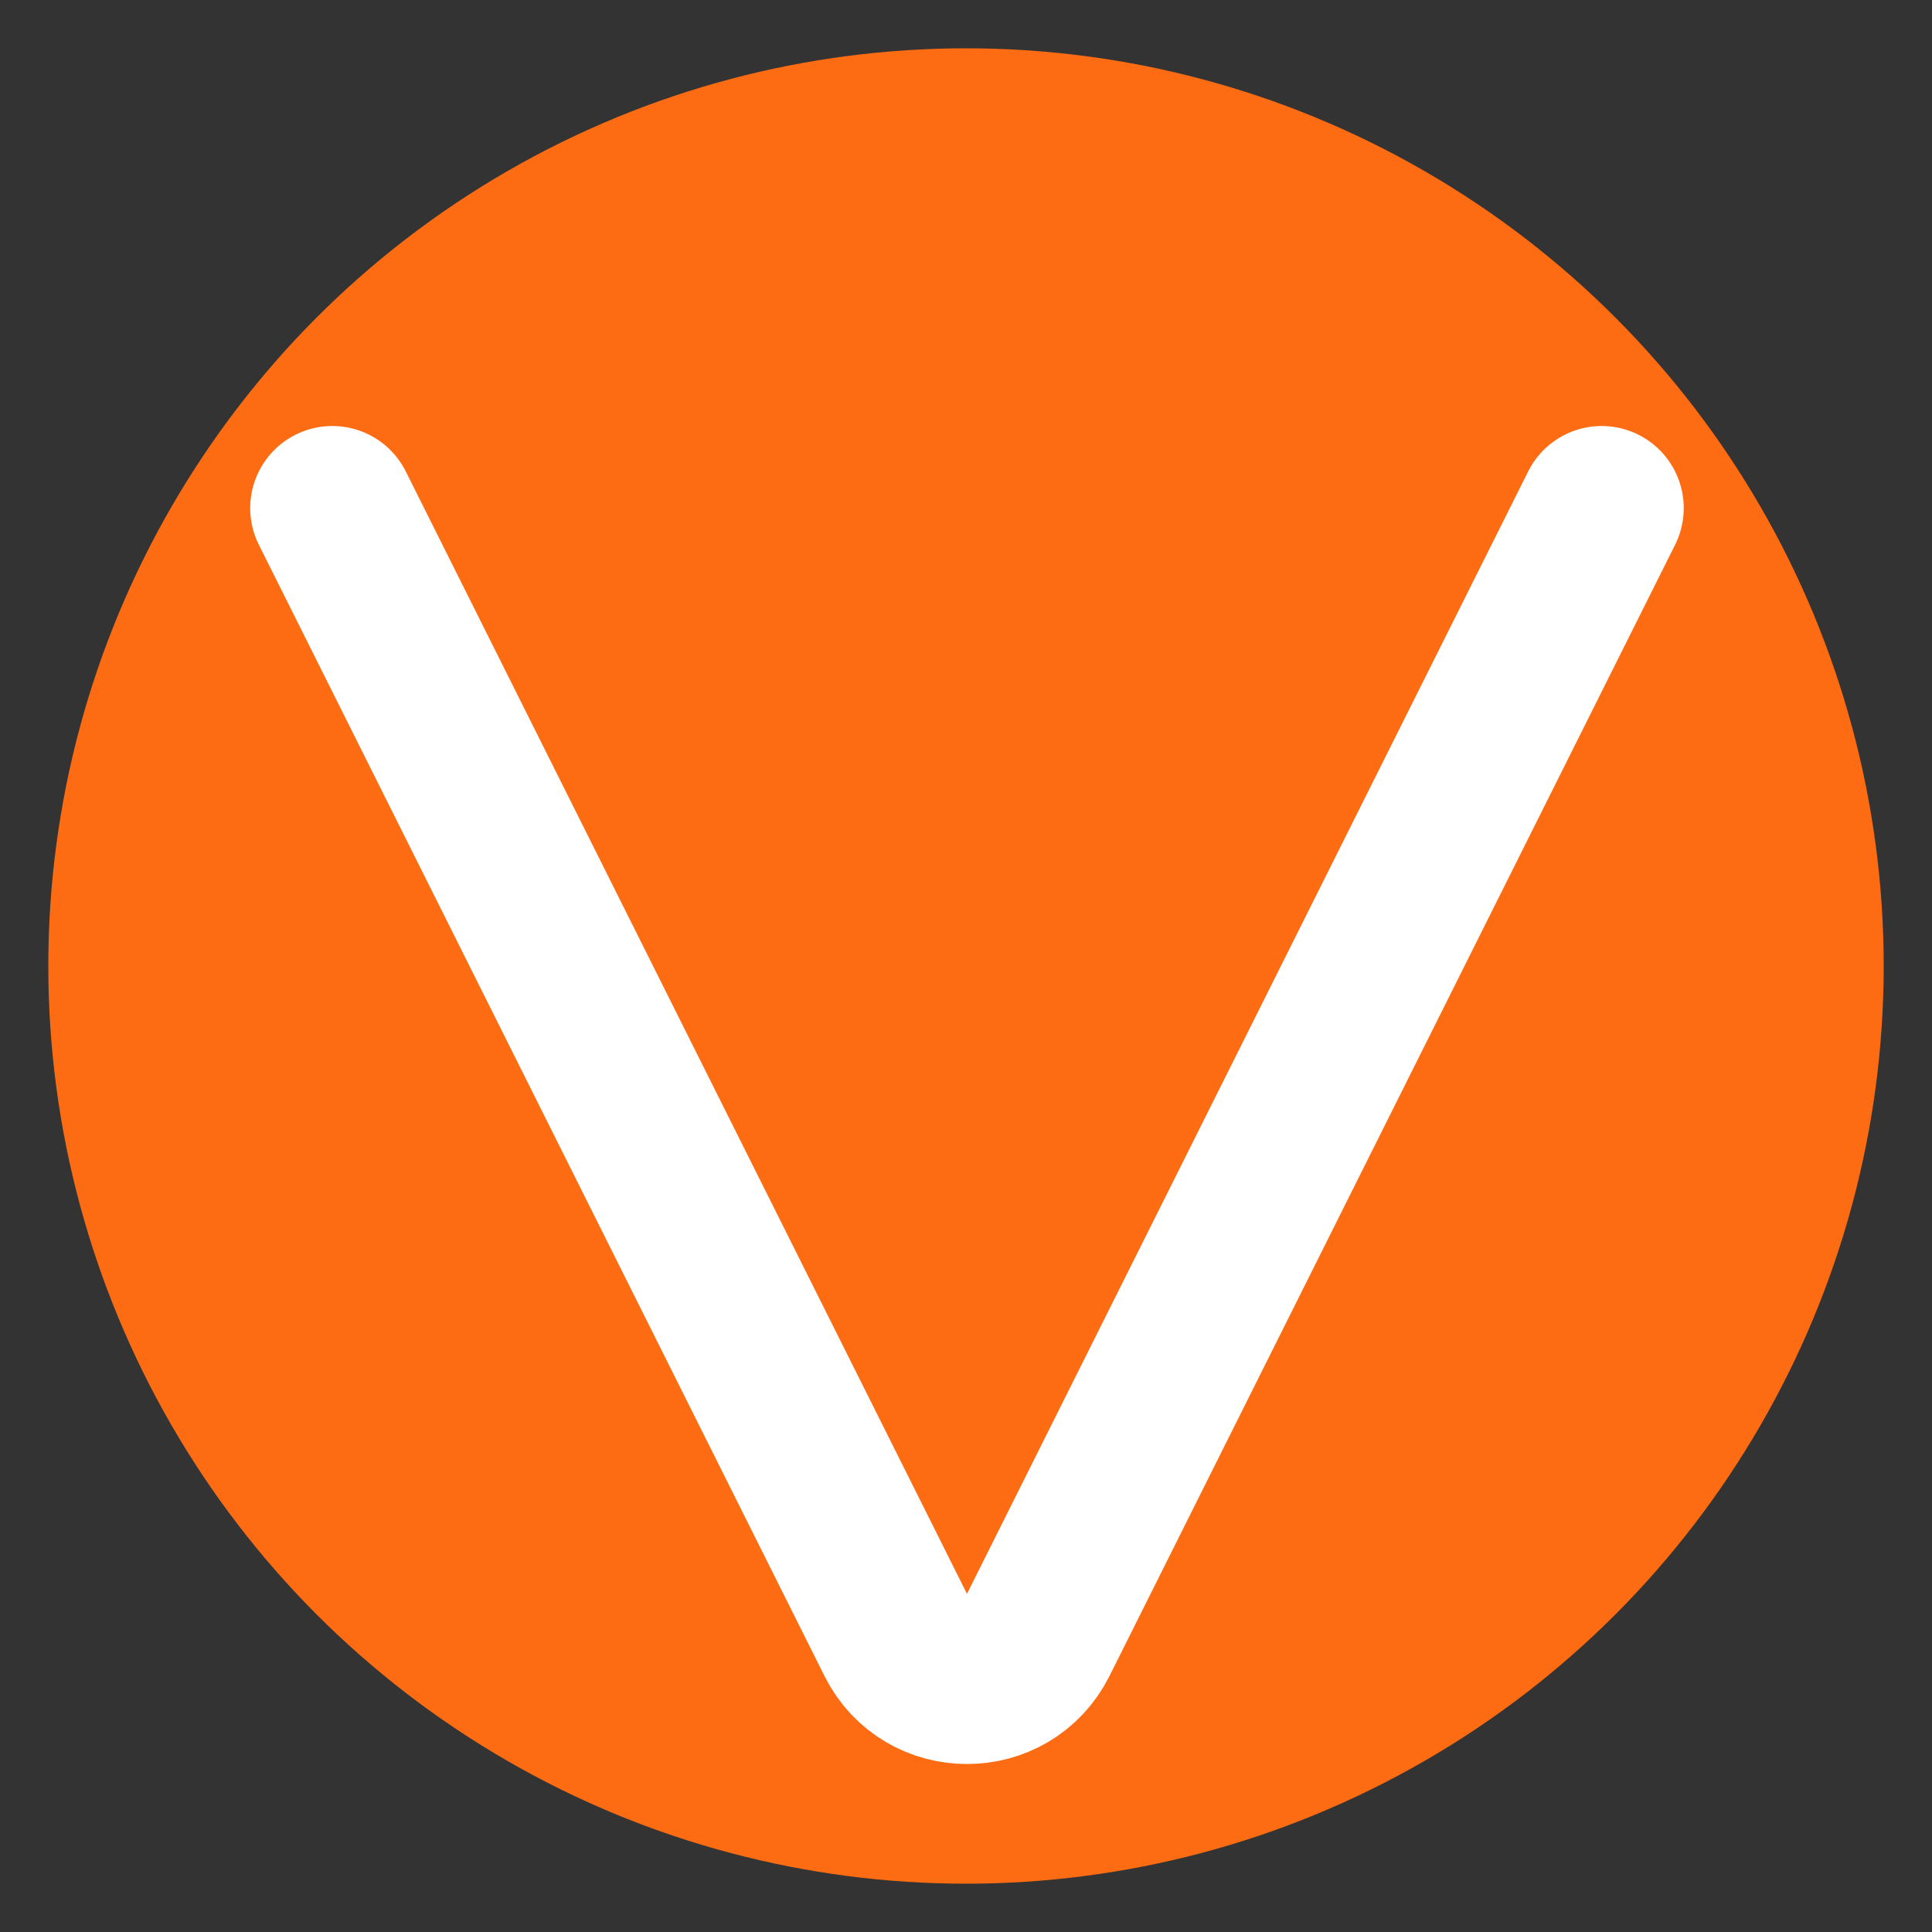
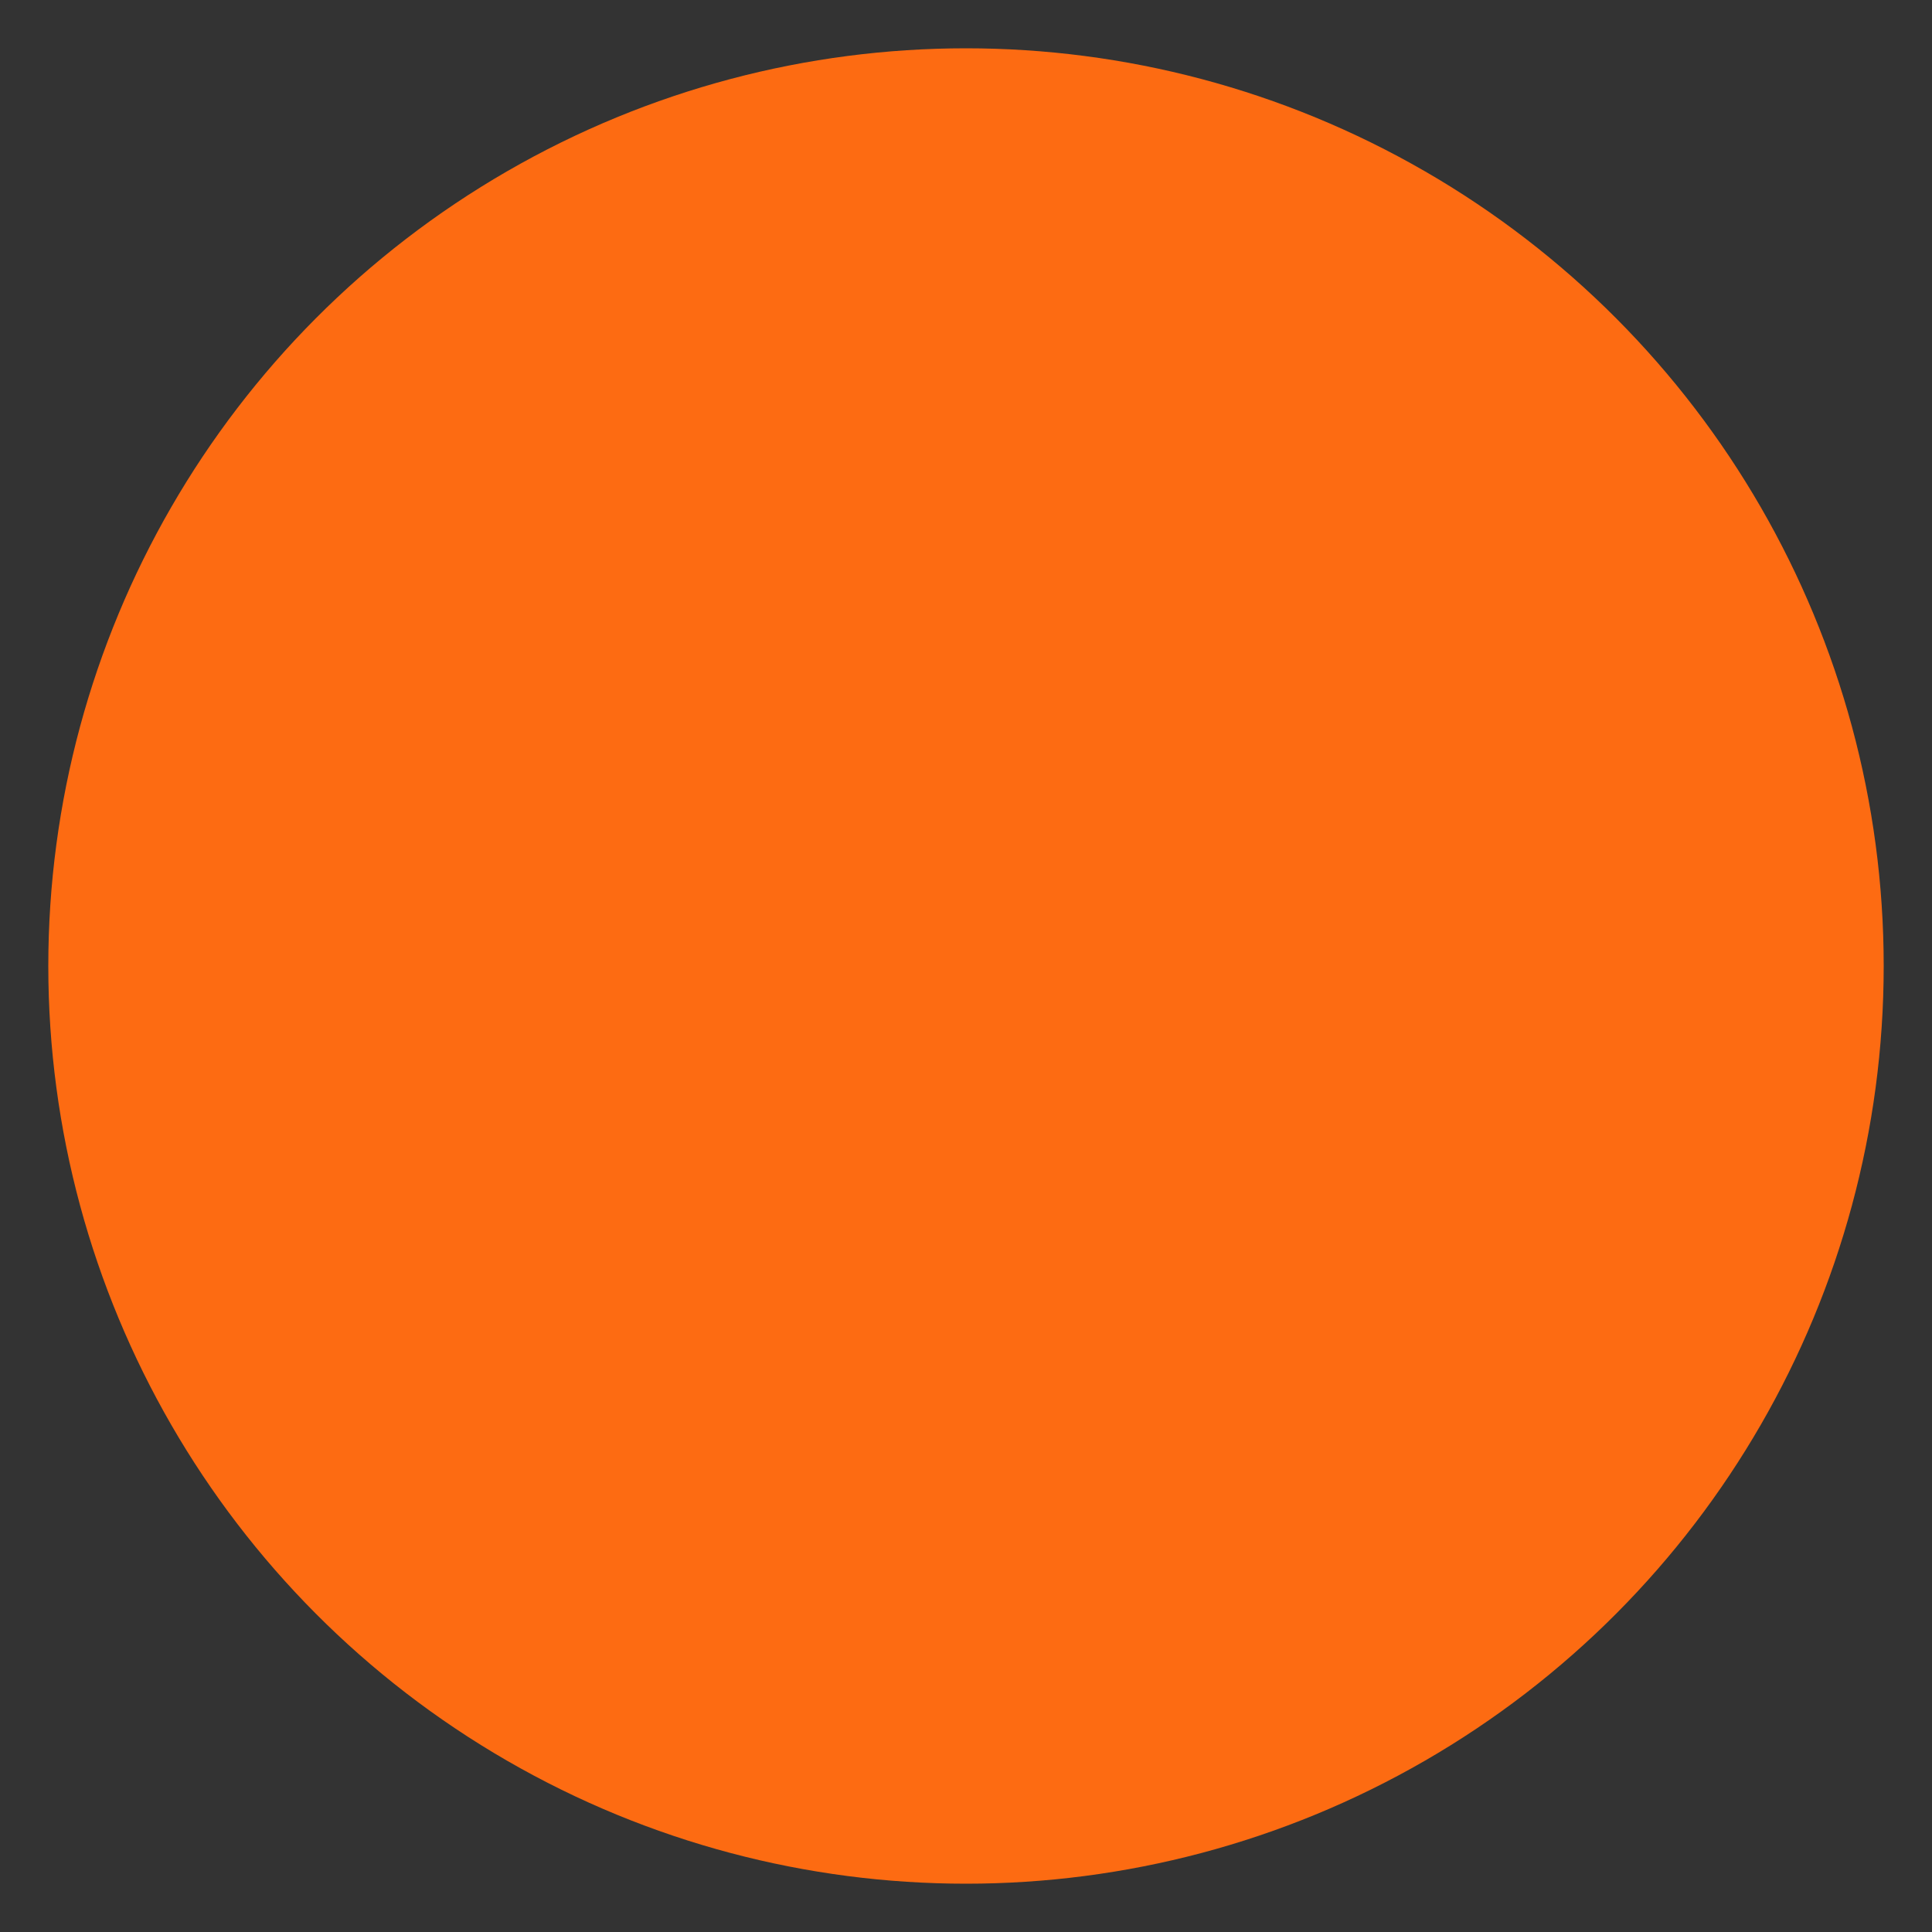
<svg xmlns="http://www.w3.org/2000/svg" width="1000" height="1000" viewBox="0 0 1000 1000" fill="none">
  <rect x="0" y="0" width="1000" height="1000" fill="#333333" stroke="none" />
  <circle cx="500" cy="500" r="475" fill="#FD6B12" />
-   <path d="M172 263L464.723 848.446C479.464 877.928 521.536 877.928 536.277 848.446L829 263" stroke="white" stroke-width="85" stroke-linecap="round" />
</svg>